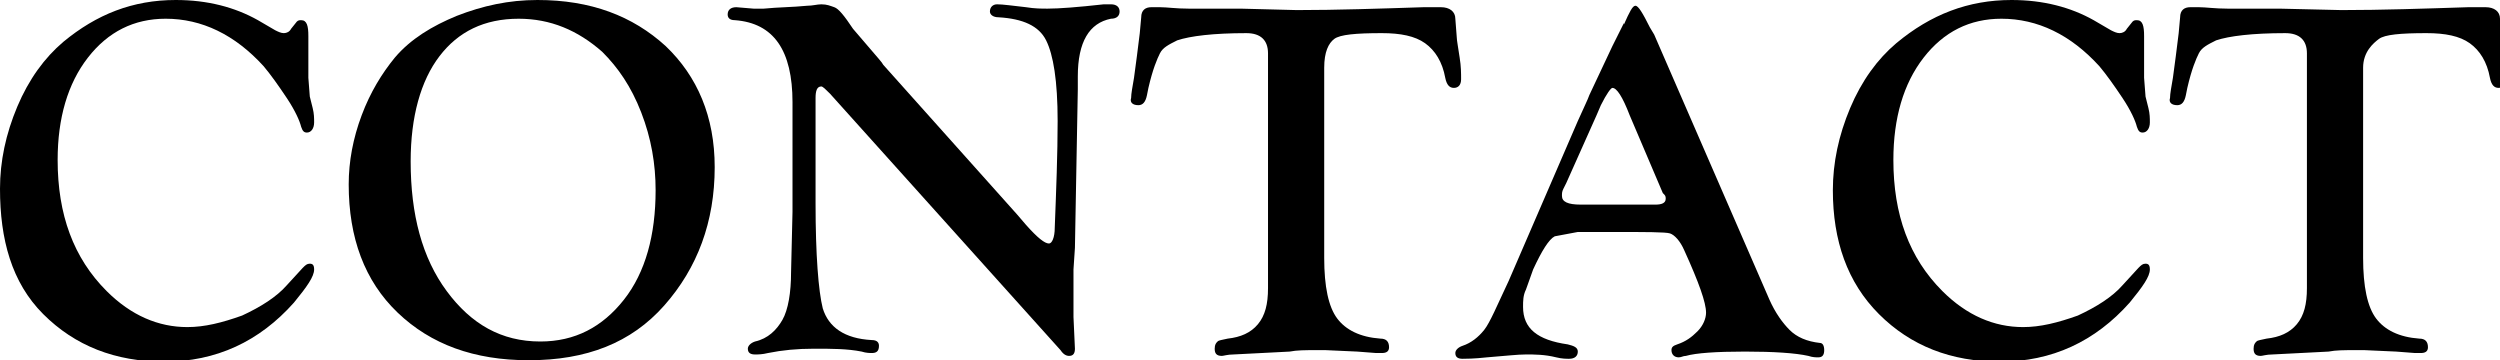
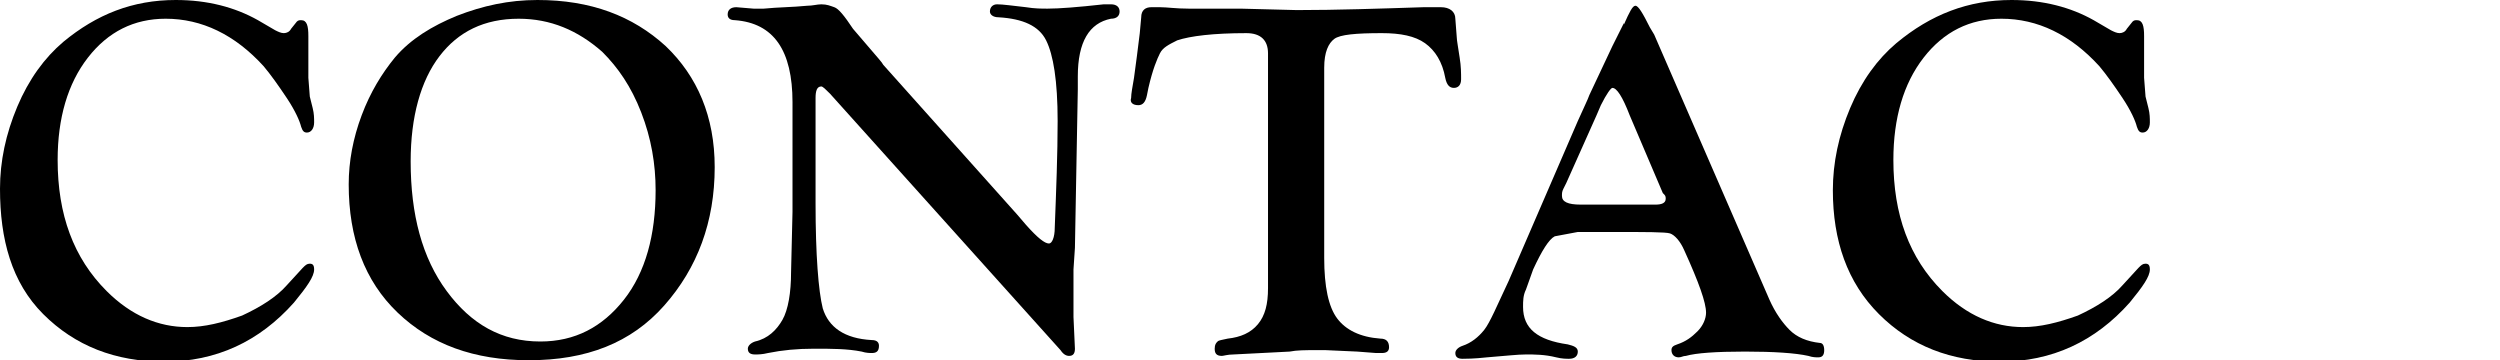
<svg xmlns="http://www.w3.org/2000/svg" version="1.1" x="0px" y="0px" width="173.5px" height="25px" viewBox="0 0 173.5 25" style="enable-background:new 0 0 173.5 25;" xml:space="preserve">
  <g>
    <path d="M12.2,0c2.2,0,4.1,0.5,5.7,1.4l1.2,0.7c0.2,0.1,0.4,0.2,0.6,0.2c0.2,0,0.4-0.1,0.5-0.3l0.4-0.5c0.1-0.1,0.2-0.1,0.3-0.1   c0.4,0,0.5,0.4,0.5,1.1l0,1.3v1.6l0.1,1.3l0.2,0.8c0.1,0.4,0.1,0.7,0.1,1c0,0.4-0.2,0.7-0.5,0.7c-0.2,0-0.3-0.1-0.4-0.4   c-0.1-0.4-0.4-1.1-1-2c-0.6-0.9-1.1-1.6-1.6-2.2c-2-2.2-4.3-3.3-6.8-3.3c-2.2,0-4,0.9-5.4,2.7c-1.4,1.8-2.1,4.2-2.1,7.1   c0,3.8,1.1,6.8,3.4,9.1c1.7,1.7,3.6,2.5,5.6,2.5c1.2,0,2.4-0.3,3.8-0.8c1.3-0.6,2.4-1.3,3.1-2.1l1.1-1.2c0.2-0.2,0.3-0.3,0.5-0.3   c0.2,0,0.3,0.1,0.3,0.4c0,0.5-0.5,1.2-1.4,2.3c-2.4,2.7-5.4,4.1-9,4.1c-3.4,0-6.2-1.1-8.4-3.3S0,16.6,0,13.1c0-1.9,0.4-3.8,1.2-5.7   S3.1,4,4.4,2.9C6.7,1,9.2,0,12.2,0z" />
    <path d="M37.3,0c3.7,0,6.6,1.1,8.9,3.2c2.2,2.1,3.4,4.9,3.4,8.4c0,3.8-1.2,7-3.5,9.6c-2.3,2.6-5.4,3.8-9.4,3.8   c-3.8,0-6.8-1.1-9.1-3.3c-2.3-2.2-3.4-5.2-3.4-8.9c0-1.6,0.3-3.2,0.9-4.8s1.4-2.9,2.3-4c1.1-1.3,2.6-2.2,4.3-2.9   C33.5,0.4,35.3,0,37.3,0z M36,1.3c-2.4,0-4.2,0.9-5.5,2.6s-2,4.2-2,7.3c0,3.7,0.8,6.7,2.5,9s3.8,3.5,6.5,3.5c2.4,0,4.3-1,5.8-2.9   s2.2-4.5,2.2-7.6c0-1.8-0.3-3.6-1-5.4s-1.6-3.1-2.7-4.2C40.1,2.1,38.2,1.3,36,1.3z" />
    <path d="M61.3,4.5l9.3,10.4l0.6,0.7c0.8,0.9,1.3,1.3,1.6,1.3c0.2,0,0.4-0.4,0.4-1.1c0.1-2.6,0.2-5.1,0.2-7.4c0-2.8-0.3-4.6-0.8-5.6   s-1.6-1.5-3.3-1.6c-0.4,0-0.6-0.2-0.6-0.4c0-0.3,0.2-0.5,0.5-0.5c0.4,0,1.1,0.1,2,0.2c0.6,0.1,1.1,0.1,1.5,0.1   c0.8,0,2.1-0.1,3.9-0.3c0.2,0,0.4,0,0.5,0c0.4,0,0.6,0.2,0.6,0.5c0,0.3-0.2,0.5-0.6,0.5c-1.5,0.3-2.3,1.6-2.3,4v0.9l-0.2,11   l-0.1,1.5l0,2l0,1.3l0.1,2.2c0,0.3-0.1,0.5-0.4,0.5c-0.2,0-0.4-0.1-0.6-0.4l-16-17.8C57.3,6.2,57.1,6,57,6c-0.3,0-0.4,0.3-0.4,0.8   l0,0.5v6.8c0,3.6,0.2,6.1,0.5,7.3c0.4,1.3,1.5,2.1,3.4,2.2c0.4,0,0.5,0.2,0.5,0.4c0,0.4-0.2,0.5-0.5,0.5c-0.1,0-0.4,0-0.7-0.1   c-1-0.2-2.1-0.2-3.3-0.2c-1.2,0-2.2,0.1-3.2,0.3c-0.4,0.1-0.7,0.1-0.9,0.1c-0.3,0-0.5-0.1-0.5-0.4c0-0.2,0.2-0.4,0.5-0.5   c0.9-0.2,1.5-0.8,1.9-1.5s0.6-1.9,0.6-3.3l0.1-4.2V7.1c0-3.6-1.3-5.5-4-5.7c-0.4,0-0.5-0.2-0.5-0.4c0-0.3,0.2-0.5,0.6-0.5l1.2,0.1   l0.7,0C54,0.5,55,0.5,56,0.4c0.4,0,0.7-0.1,1-0.1c0.4,0,0.6,0.1,0.9,0.2s0.7,0.6,1.3,1.5l1.2,1.4C60.9,4,61.2,4.3,61.3,4.5z" />
    <path d="M91.9,4.7v13.2c0,2,0.3,3.4,0.9,4.2s1.6,1.3,3,1.4c0.4,0,0.6,0.2,0.6,0.6c0,0.3-0.2,0.4-0.5,0.4c-0.1,0-0.2,0-0.4,0   l-1.3-0.1l-2.2-0.1c-0.2,0-0.4,0-0.7,0c-0.7,0-1.3,0-1.8,0.1l-3.9,0.2c-0.4,0-0.7,0.1-0.8,0.1c-0.4,0-0.5-0.2-0.5-0.5   c0-0.3,0.1-0.4,0.2-0.5c0.1-0.1,0.3-0.1,0.7-0.2c0.9-0.1,1.6-0.4,2.1-1s0.7-1.4,0.7-2.5l0-0.8V3.7c0-0.9-0.5-1.4-1.5-1.4   c-2.3,0-3.9,0.2-4.8,0.5c-0.6,0.3-1,0.5-1.2,0.9s-0.5,1.1-0.8,2.4l-0.1,0.5c-0.1,0.5-0.3,0.7-0.6,0.7c-0.4,0-0.6-0.2-0.5-0.5   c0-0.3,0.1-0.8,0.2-1.4l0.2-1.5l0.2-1.6l0.1-1.1c0-0.5,0.3-0.7,0.7-0.7c0.1,0,0.3,0,0.6,0c0.5,0,1.1,0.1,2,0.1l3.6,0L90,0.7   c2.8,0,5.7-0.1,8.8-0.2c0.6,0,1,0,1.2,0c0.6,0,1,0.3,1,0.8l0.1,1.3c0,0.2,0.1,0.7,0.2,1.4c0.1,0.6,0.1,1.1,0.1,1.5   c0,0.4-0.2,0.6-0.5,0.6c-0.3,0-0.5-0.2-0.6-0.7c-0.2-1.1-0.7-1.9-1.4-2.4c-0.7-0.5-1.7-0.7-3-0.7c-1.8,0-2.9,0.1-3.3,0.4   S91.9,3.6,91.9,4.7z" />
    <path d="M114.8,2.4l8,18.4c0.4,0.9,0.9,1.6,1.4,2.1s1.2,0.8,2.1,0.9c0.2,0,0.3,0.2,0.3,0.5c0,0.3-0.1,0.5-0.4,0.5   c-0.2,0-0.4,0-0.7-0.1c-0.9-0.2-2.4-0.3-4.4-0.3c-2,0-3.4,0.1-4.1,0.3c-0.2,0-0.3,0.1-0.5,0.1c-0.3,0-0.5-0.2-0.5-0.5   c0-0.2,0.1-0.3,0.4-0.4c0.6-0.2,1-0.5,1.4-0.9s0.6-0.9,0.6-1.3c0-0.7-0.5-2.1-1.5-4.3c-0.3-0.7-0.7-1.1-1-1.2s-1.7-0.1-4-0.1h-2.4   l-1.6,0.3c-0.4,0.2-0.9,1-1.5,2.3l-0.5,1.4c-0.2,0.4-0.2,0.8-0.2,1.2c0,1.5,1,2.3,3.1,2.6c0.4,0.1,0.7,0.2,0.7,0.5   c0,0.3-0.2,0.5-0.6,0.5c-0.2,0-0.5,0-0.9-0.1c-0.8-0.2-1.5-0.2-2.1-0.2c-0.6,0-1.4,0.1-2.7,0.2c-0.9,0.1-1.5,0.1-1.7,0.1   c-0.3,0-0.5-0.1-0.5-0.4c0-0.2,0.2-0.4,0.5-0.5c0.6-0.2,1.1-0.6,1.5-1.1s0.9-1.7,1.7-3.4l4.8-11.1c0.4-0.9,0.7-1.5,0.8-1.8l1.6-3.4   l0.8-1.6v0.1c0.4-0.9,0.6-1.3,0.8-1.3c0.2,0,0.5,0.5,1,1.5L114.8,2.4z M115.4,13.4l-2.3-5.4c-0.5-1.3-0.9-1.9-1.2-1.9   c-0.1,0-0.4,0.4-0.8,1.2l-0.3,0.7l-2.1,4.7l-0.2,0.4c-0.1,0.2-0.1,0.3-0.1,0.5c0,0.4,0.4,0.6,1.3,0.6h5.2c0.4,0,0.7-0.1,0.7-0.4   c0-0.1,0-0.2-0.1-0.3L115.4,13.4z" />
    <path d="M139.6,0c2.2,0,4.1,0.5,5.7,1.4l1.2,0.7c0.2,0.1,0.4,0.2,0.6,0.2c0.2,0,0.4-0.1,0.5-0.3l0.4-0.5c0.1-0.1,0.2-0.1,0.3-0.1   c0.4,0,0.5,0.4,0.5,1.1l0,1.3v1.6l0.1,1.3l0.2,0.8c0.1,0.4,0.1,0.7,0.1,1c0,0.4-0.2,0.7-0.5,0.7c-0.2,0-0.3-0.1-0.4-0.4   c-0.1-0.4-0.4-1.1-1-2c-0.6-0.9-1.1-1.6-1.6-2.2c-2-2.2-4.3-3.3-6.8-3.3c-2.2,0-4,0.9-5.4,2.7c-1.4,1.8-2.1,4.2-2.1,7.1   c0,3.8,1.1,6.8,3.4,9.1c1.7,1.7,3.6,2.5,5.6,2.5c1.2,0,2.4-0.3,3.8-0.8c1.3-0.6,2.4-1.3,3.1-2.1l1.1-1.2c0.2-0.2,0.3-0.3,0.5-0.3   c0.2,0,0.3,0.1,0.3,0.4c0,0.5-0.5,1.2-1.4,2.3c-2.4,2.7-5.4,4.1-9,4.1c-3.4,0-6.2-1.1-8.4-3.3s-3.2-5.1-3.2-8.6   c0-1.9,0.4-3.8,1.2-5.7s1.9-3.4,3.2-4.5C134,1,136.6,0,139.6,0z" />
-     <path d="M164,4.7v13.2c0,2,0.3,3.4,0.9,4.2s1.6,1.3,3,1.4c0.4,0,0.6,0.2,0.6,0.6c0,0.3-0.2,0.4-0.5,0.4c-0.1,0-0.2,0-0.4,0   l-1.3-0.1l-2.2-0.1c-0.2,0-0.4,0-0.7,0c-0.7,0-1.3,0-1.8,0.1l-3.9,0.2c-0.4,0-0.7,0.1-0.8,0.1c-0.4,0-0.5-0.2-0.5-0.5   c0-0.3,0.1-0.4,0.2-0.5c0.1-0.1,0.3-0.1,0.7-0.2c0.9-0.1,1.6-0.4,2.1-1s0.7-1.4,0.7-2.5l0-0.8V3.7c0-0.9-0.5-1.4-1.5-1.4   c-2.3,0-3.9,0.2-4.8,0.5c-0.6,0.3-1,0.5-1.2,0.9s-0.5,1.1-0.8,2.4l-0.1,0.5c-0.1,0.5-0.3,0.7-0.6,0.7c-0.4,0-0.6-0.2-0.5-0.5   c0-0.3,0.1-0.8,0.2-1.4l0.2-1.5l0.2-1.6l0.1-1.1c0-0.5,0.3-0.7,0.7-0.7c0.1,0,0.3,0,0.6,0c0.5,0,1.1,0.1,2,0.1l3.6,0l4.3,0.1   c2.8,0,5.7-0.1,8.8-0.2c0.6,0,1,0,1.2,0c0.6,0,1,0.3,1,0.8l0.1,1.3c0,0.2,0.1,0.7,0.2,1.4c0.1,0.6,0.1,1.1,0.1,1.5   c0,0.4-0.2,0.6-0.5,0.6c-0.3,0-0.5-0.2-0.6-0.7c-0.2-1.1-0.7-1.9-1.4-2.4c-0.7-0.5-1.7-0.7-3-0.7c-1.8,0-2.9,0.1-3.3,0.4   S164,3.6,164,4.7z" />
  </g>
</svg>